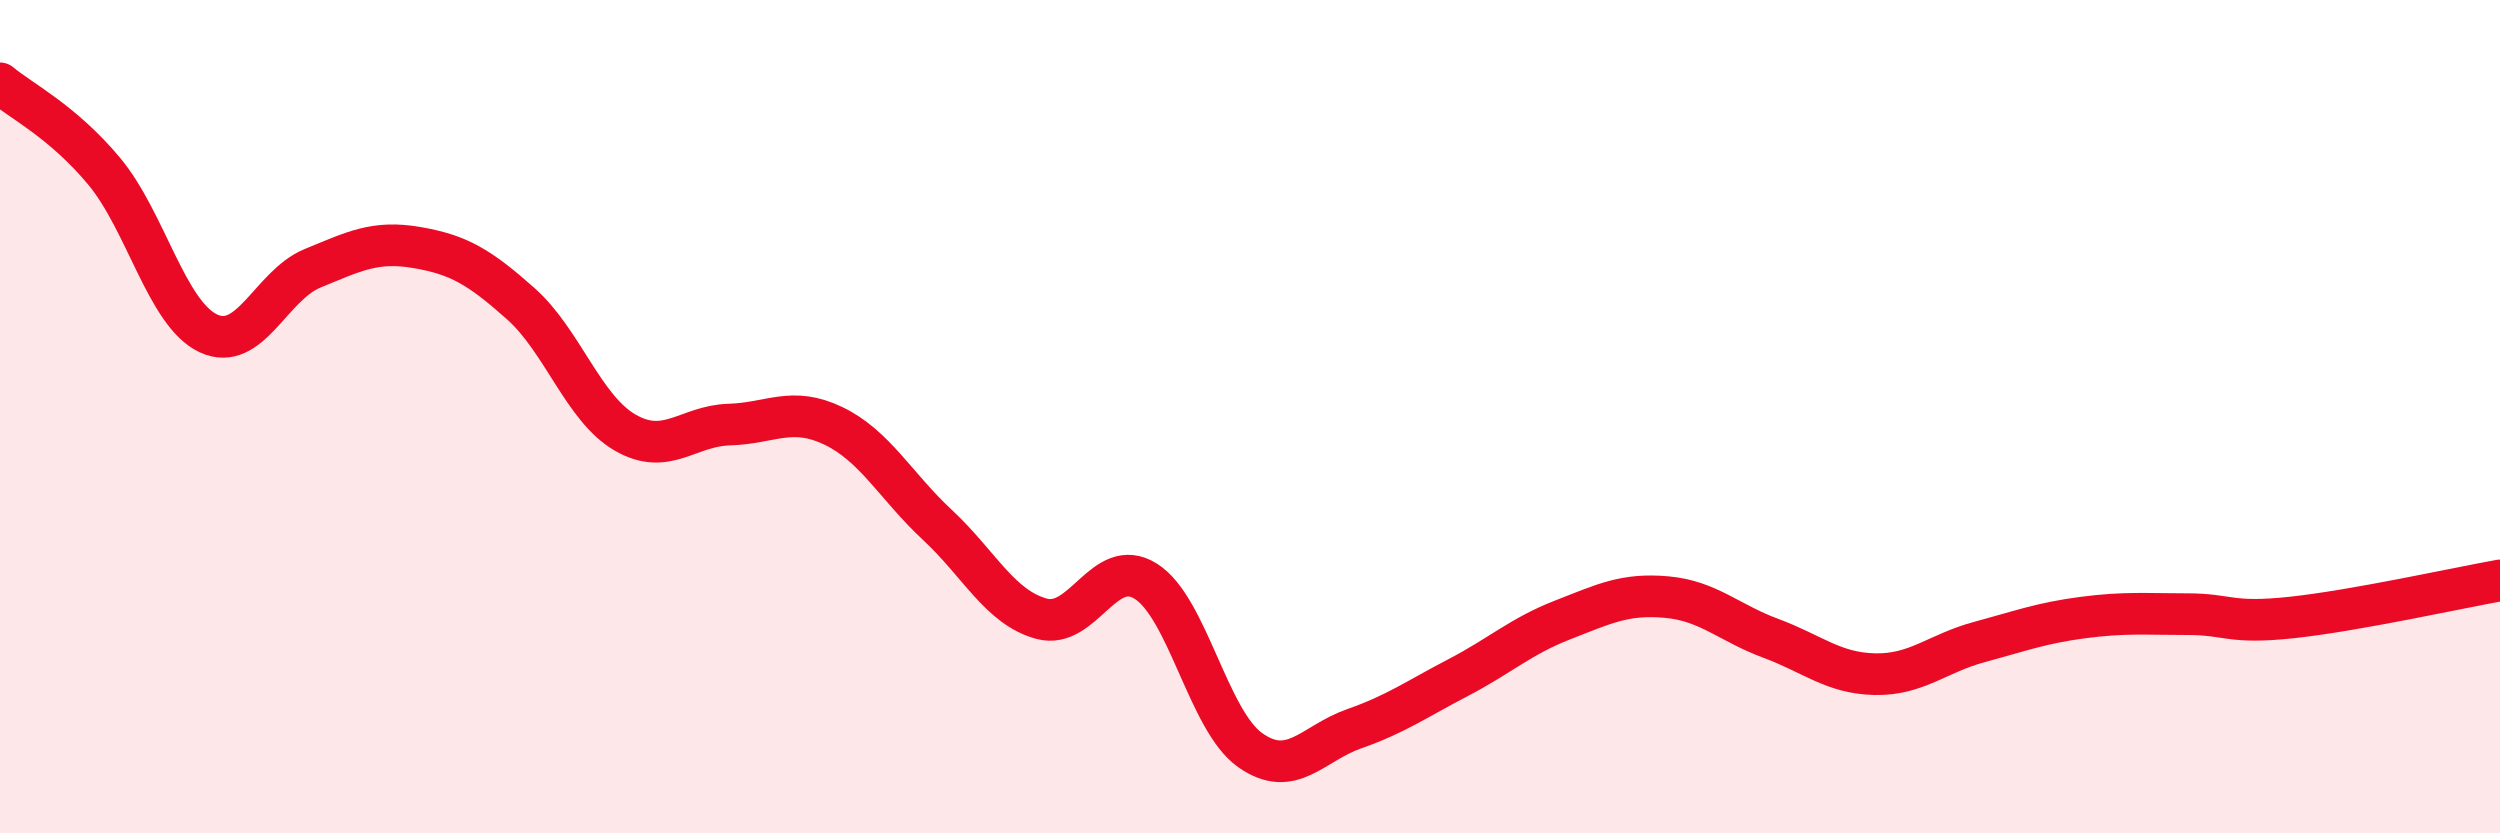
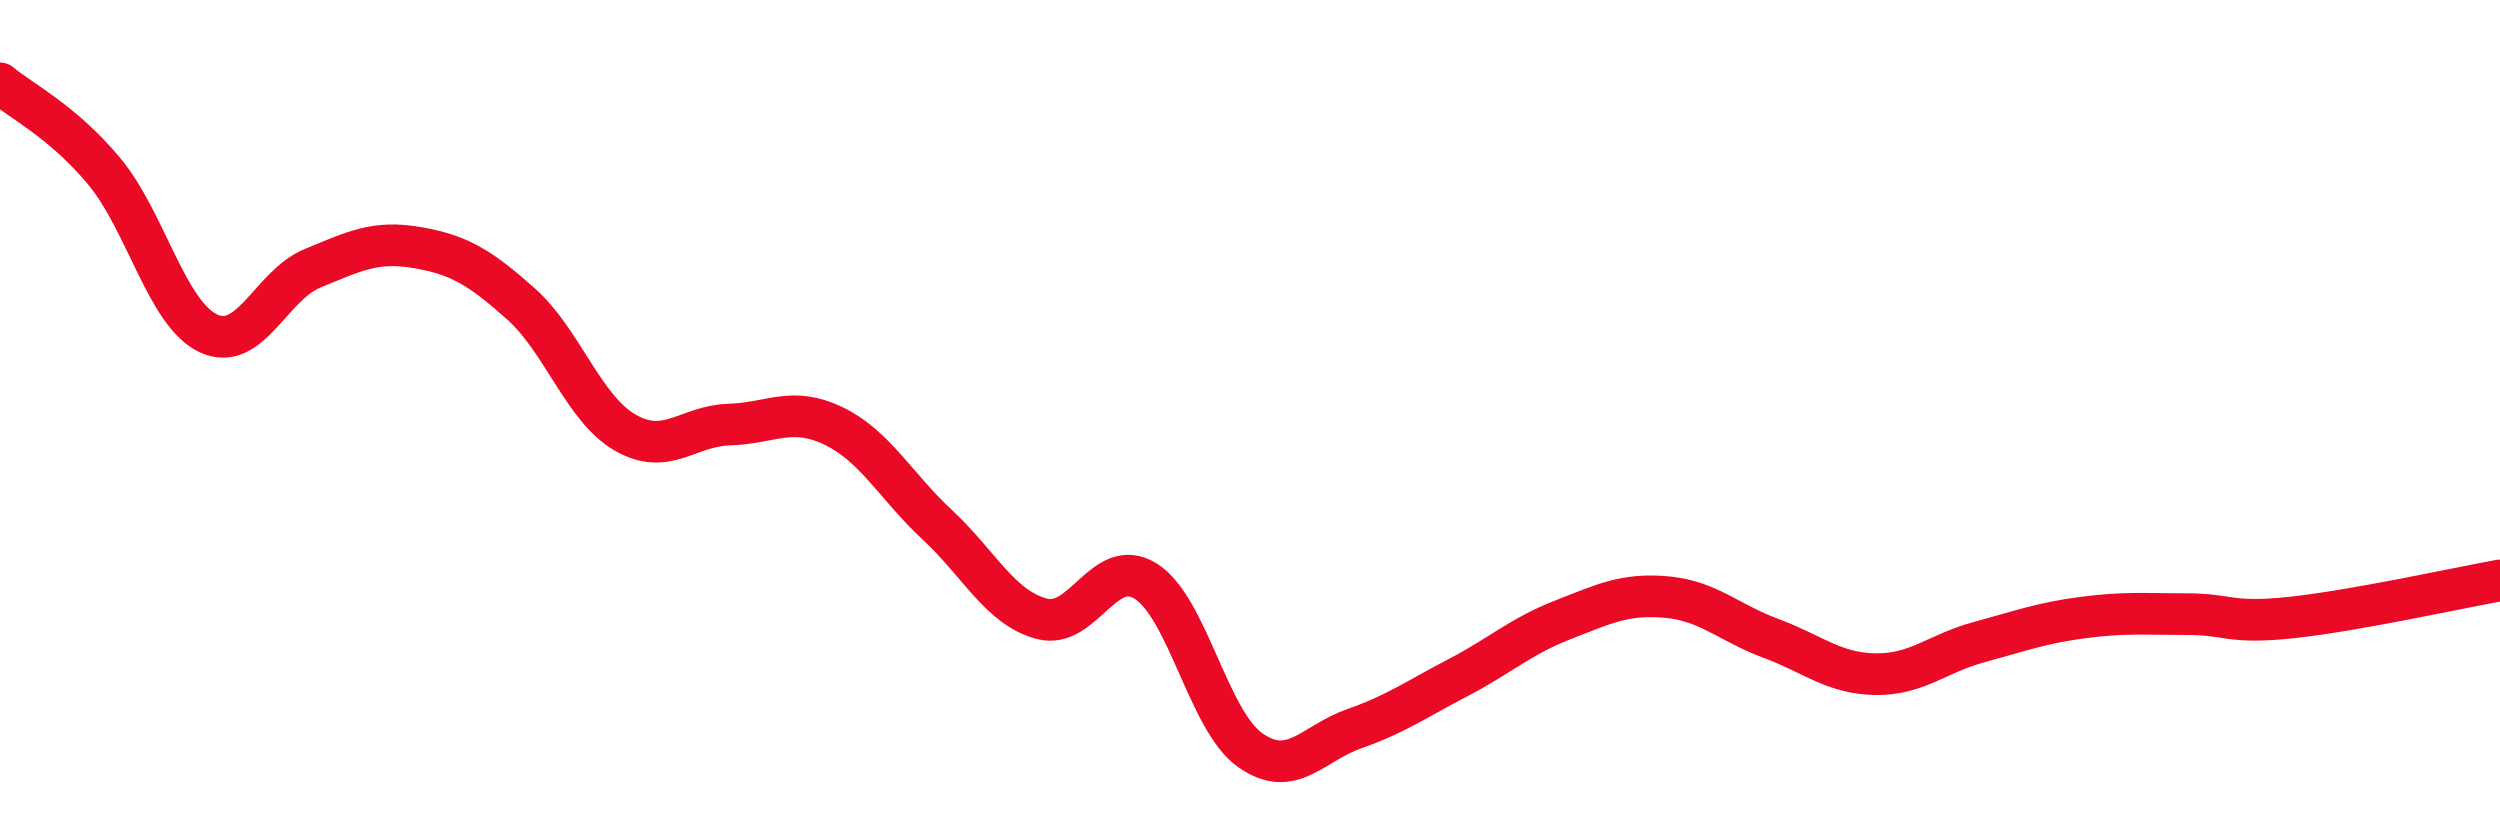
<svg xmlns="http://www.w3.org/2000/svg" width="60" height="20" viewBox="0 0 60 20">
-   <path d="M 0,2 C 0.5,2.42 1.5,2.91 2.5,4.11 C 3.5,5.31 4,7.53 5,8 C 6,8.47 6.5,6.85 7.5,6.44 C 8.5,6.03 9,5.77 10,5.94 C 11,6.11 11.5,6.4 12.5,7.29 C 13.5,8.18 14,9.8 15,10.38 C 16,10.96 16.5,10.22 17.5,10.19 C 18.5,10.16 19,9.74 20,10.22 C 21,10.7 21.5,11.67 22.5,12.6 C 23.5,13.53 24,14.58 25,14.85 C 26,15.12 26.5,13.32 27.5,13.95 C 28.5,14.58 29,17.29 30,18 C 31,18.71 31.5,17.84 32.5,17.49 C 33.5,17.14 34,16.78 35,16.26 C 36,15.74 36.5,15.27 37.5,14.88 C 38.5,14.49 39,14.24 40,14.33 C 41,14.42 41.5,14.95 42.5,15.32 C 43.5,15.69 44,16.16 45,16.18 C 46,16.2 46.5,15.68 47.5,15.41 C 48.5,15.14 49,14.95 50,14.82 C 51,14.69 51.5,14.74 52.5,14.74 C 53.5,14.74 53.5,14.98 55,14.82 C 56.5,14.66 59,14.11 60,13.93L60 20L0 20Z" fill="#EB0A25" opacity="0.1" stroke-linecap="round" stroke-linejoin="round" />
  <path d="M 0,2 C 0.5,2.42 1.5,2.91 2.5,4.11 C 3.5,5.31 4,7.53 5,8 C 6,8.47 6.5,6.85 7.5,6.44 C 8.5,6.03 9,5.77 10,5.94 C 11,6.11 11.5,6.4 12.5,7.29 C 13.5,8.18 14,9.8 15,10.38 C 16,10.96 16.5,10.22 17.5,10.19 C 18.5,10.16 19,9.74 20,10.22 C 21,10.7 21.5,11.67 22.5,12.6 C 23.5,13.53 24,14.58 25,14.85 C 26,15.12 26.5,13.32 27.5,13.95 C 28.5,14.58 29,17.29 30,18 C 31,18.71 31.5,17.84 32.5,17.49 C 33.5,17.14 34,16.78 35,16.26 C 36,15.74 36.5,15.27 37.5,14.88 C 38.5,14.49 39,14.24 40,14.33 C 41,14.42 41.5,14.95 42.5,15.32 C 43.5,15.69 44,16.16 45,16.18 C 46,16.2 46.5,15.68 47.5,15.41 C 48.5,15.14 49,14.95 50,14.82 C 51,14.69 51.5,14.74 52.5,14.74 C 53.5,14.74 53.5,14.98 55,14.82 C 56.5,14.66 59,14.11 60,13.93" stroke="#EB0A25" stroke-width="1" fill="none" stroke-linecap="round" stroke-linejoin="round" />
</svg>